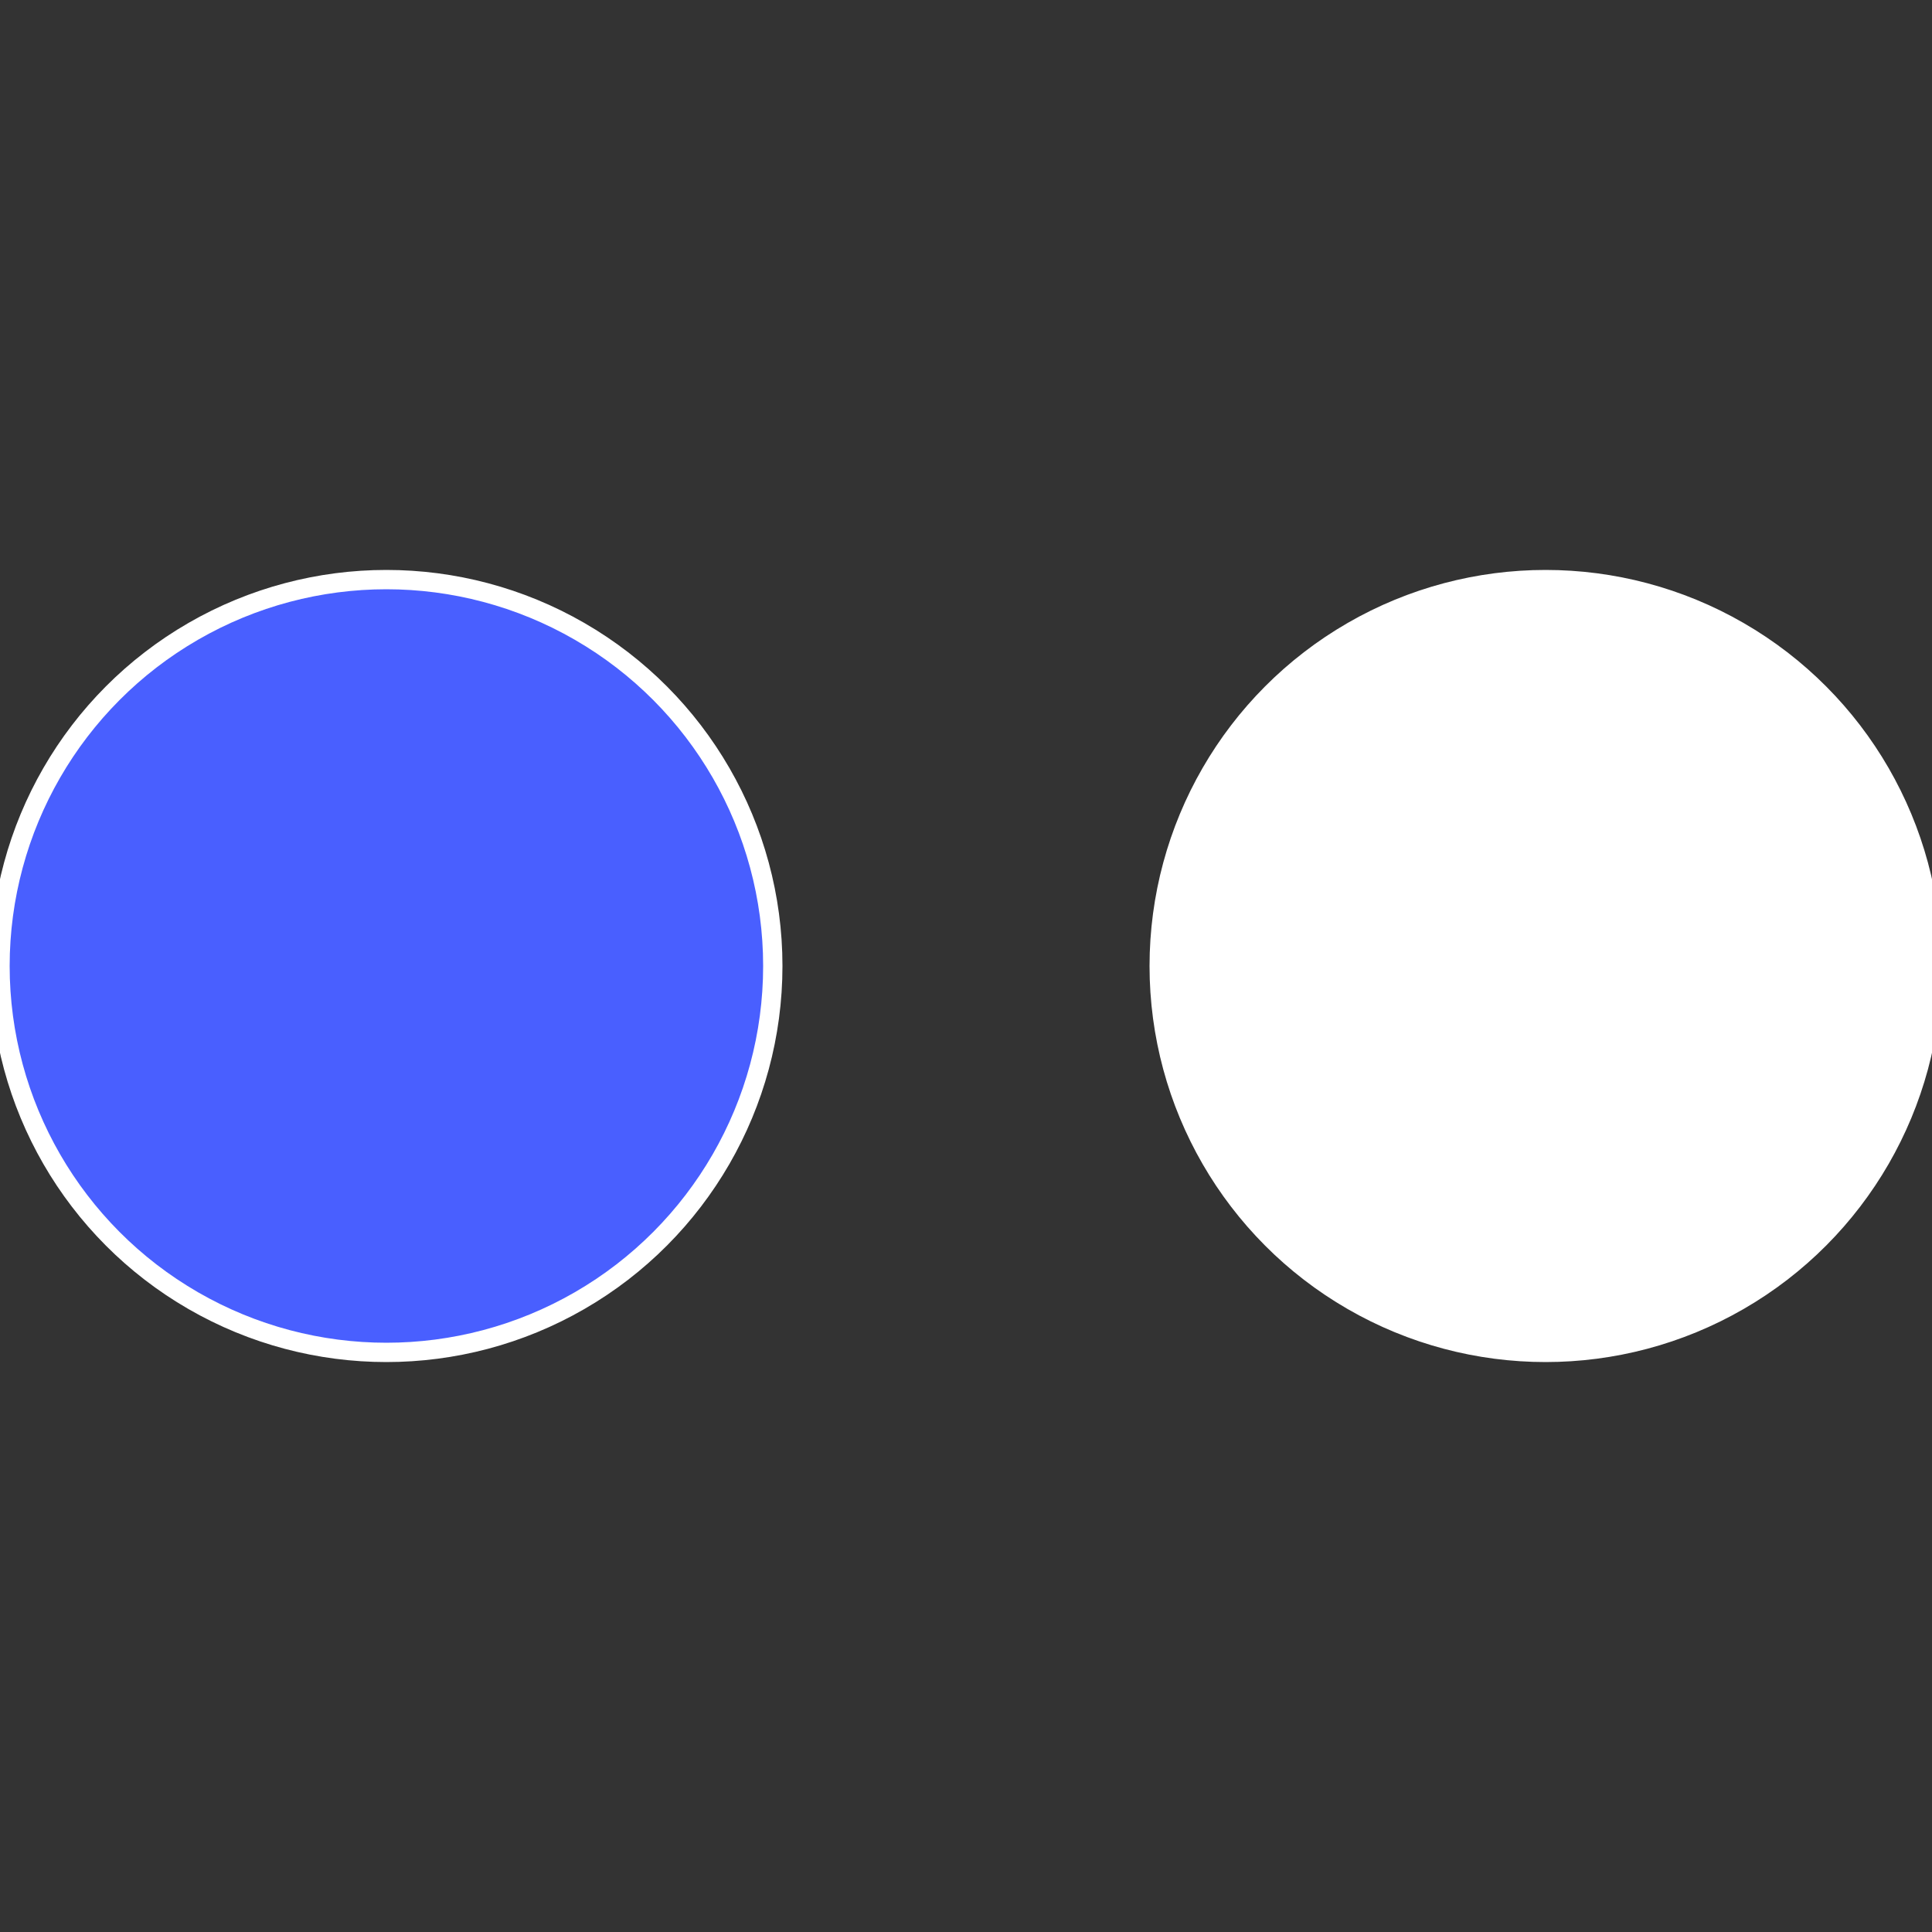
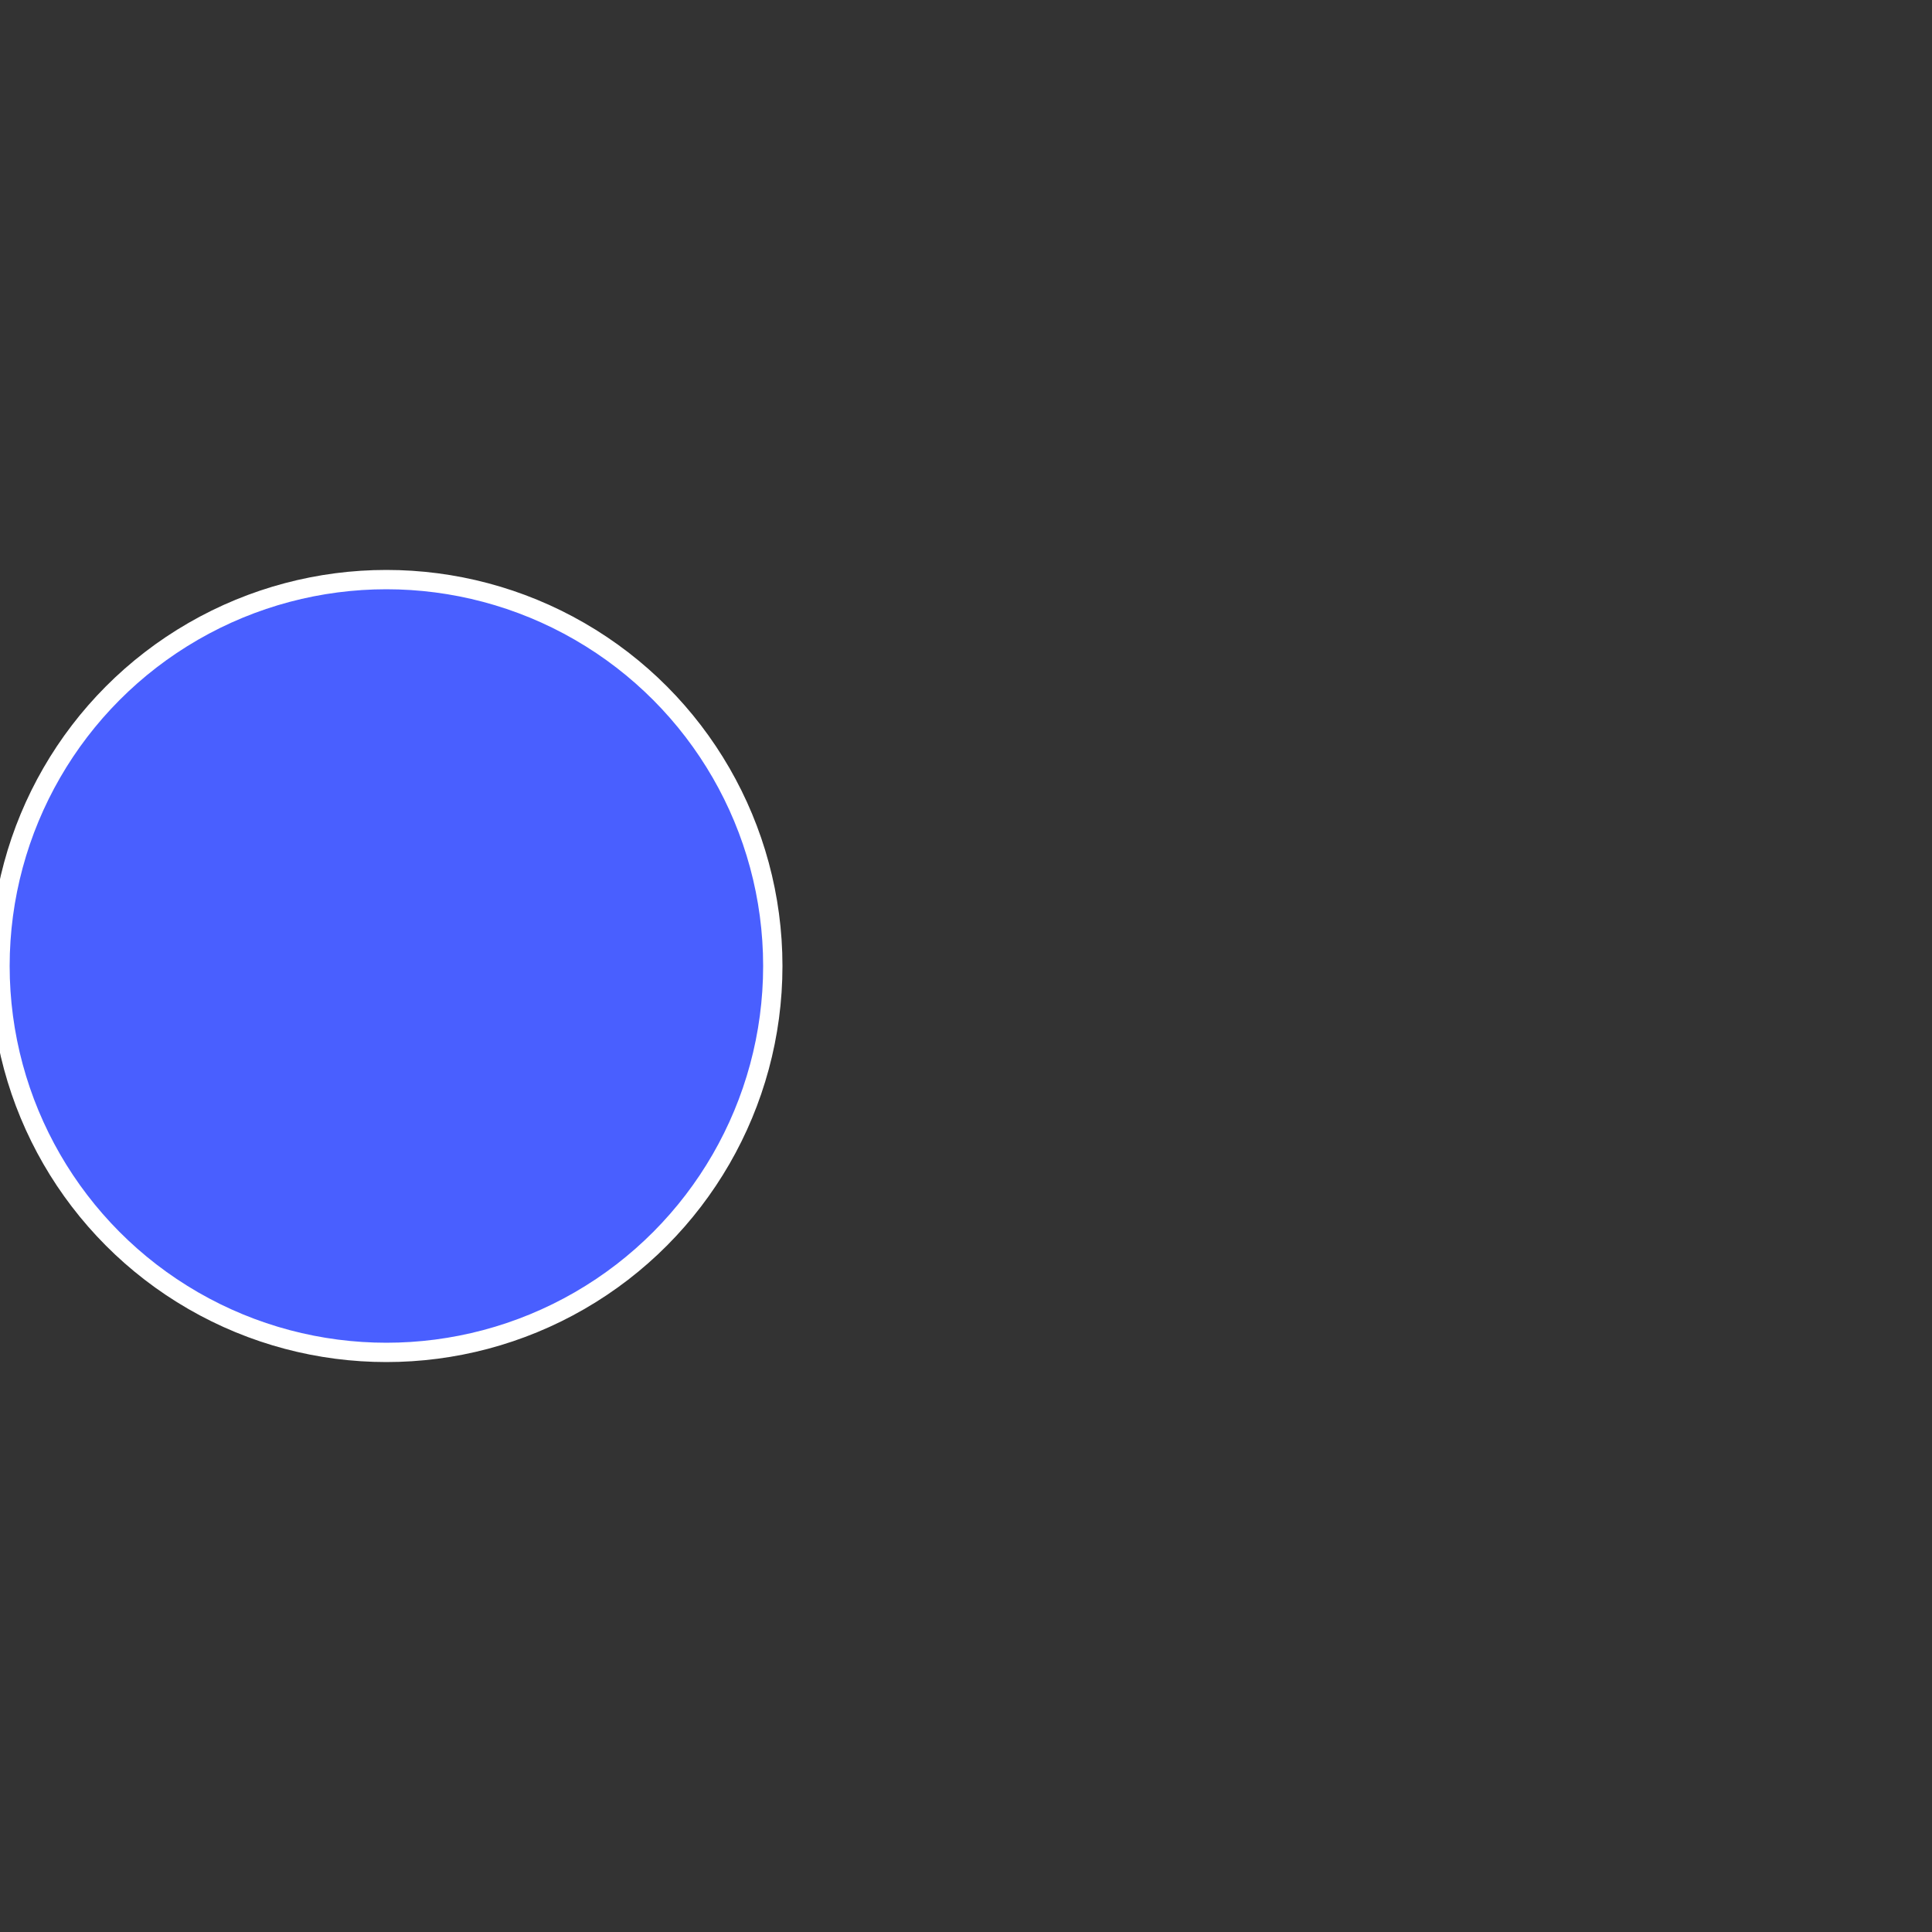
<svg xmlns="http://www.w3.org/2000/svg" width="500" height="500" viewBox="-1 -1 2 2">
  <rect x="-1" y="-1" width="2" height="2" fill="#333333" stroke="none" />
-   <circle cx="0.6" cy="0" r="0.4" fill="#fffffffffffffd22495ffffffffffffffbe" stroke="#fff" stroke-width="1%" />
  <circle cx="-0.6" cy="7.3478807948841E-17" r="0.4" fill="#495fffffffffffffd221fa" stroke="#fff" stroke-width="1%" />
</svg>